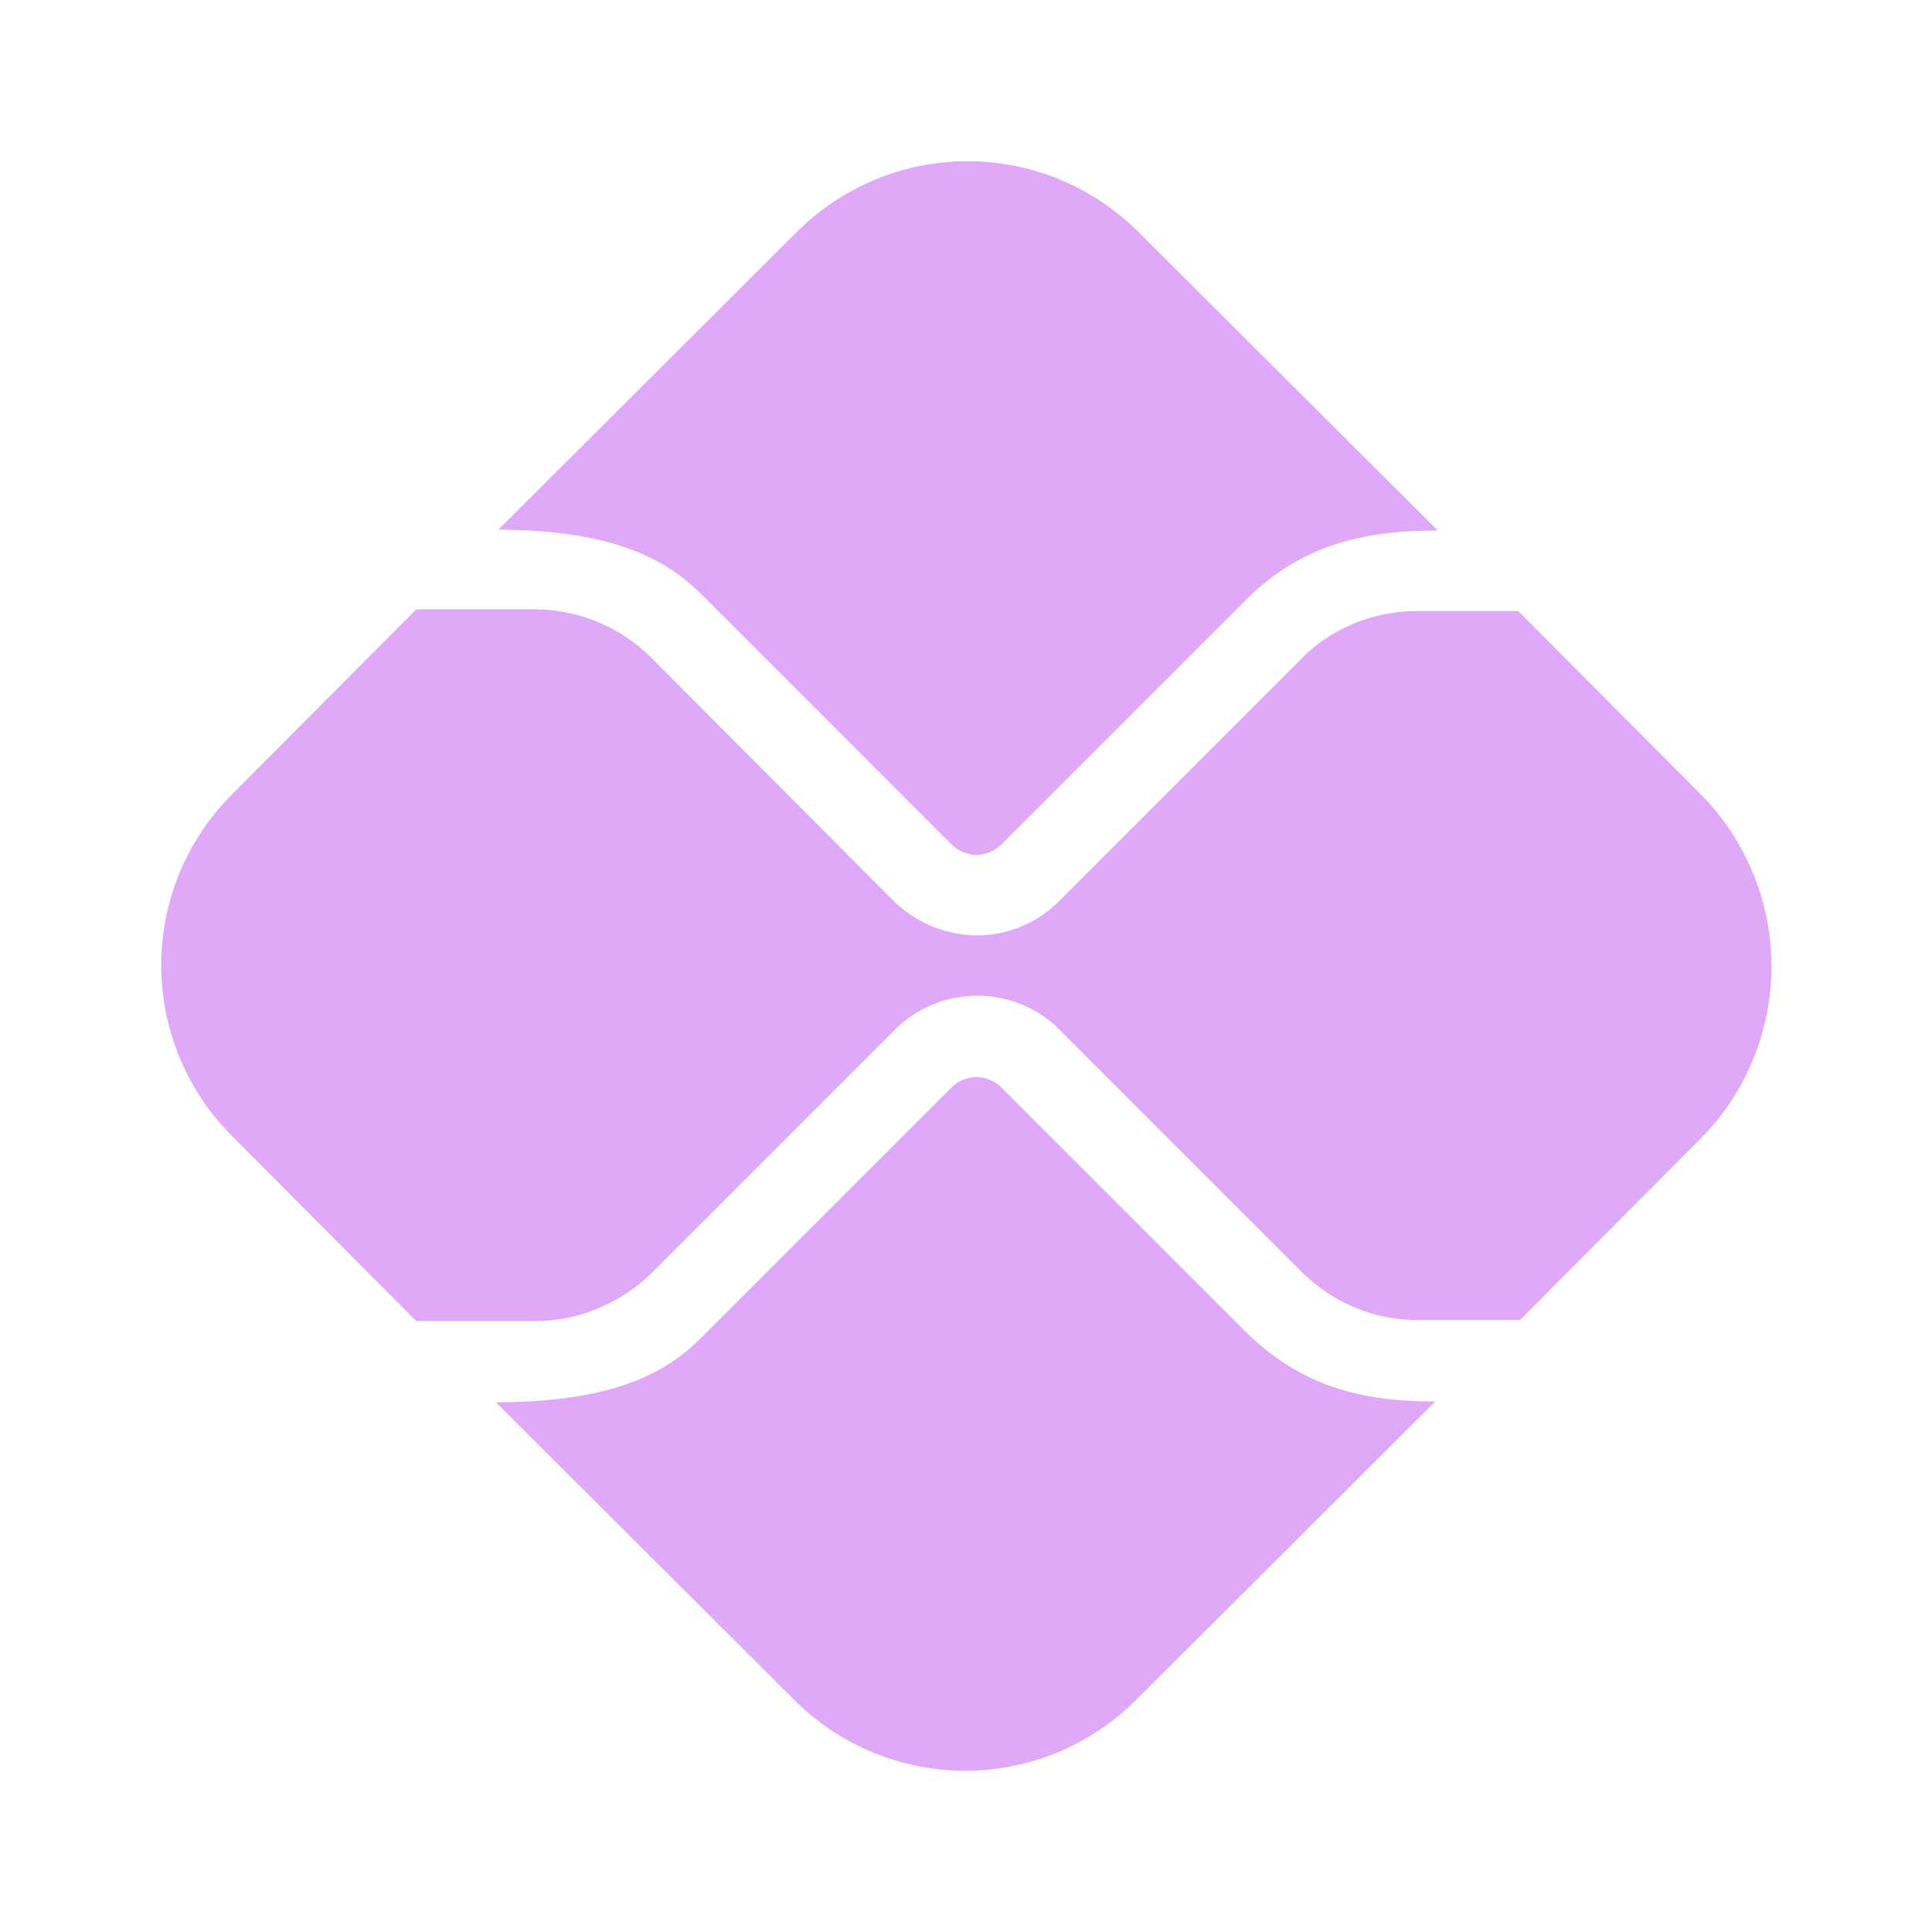
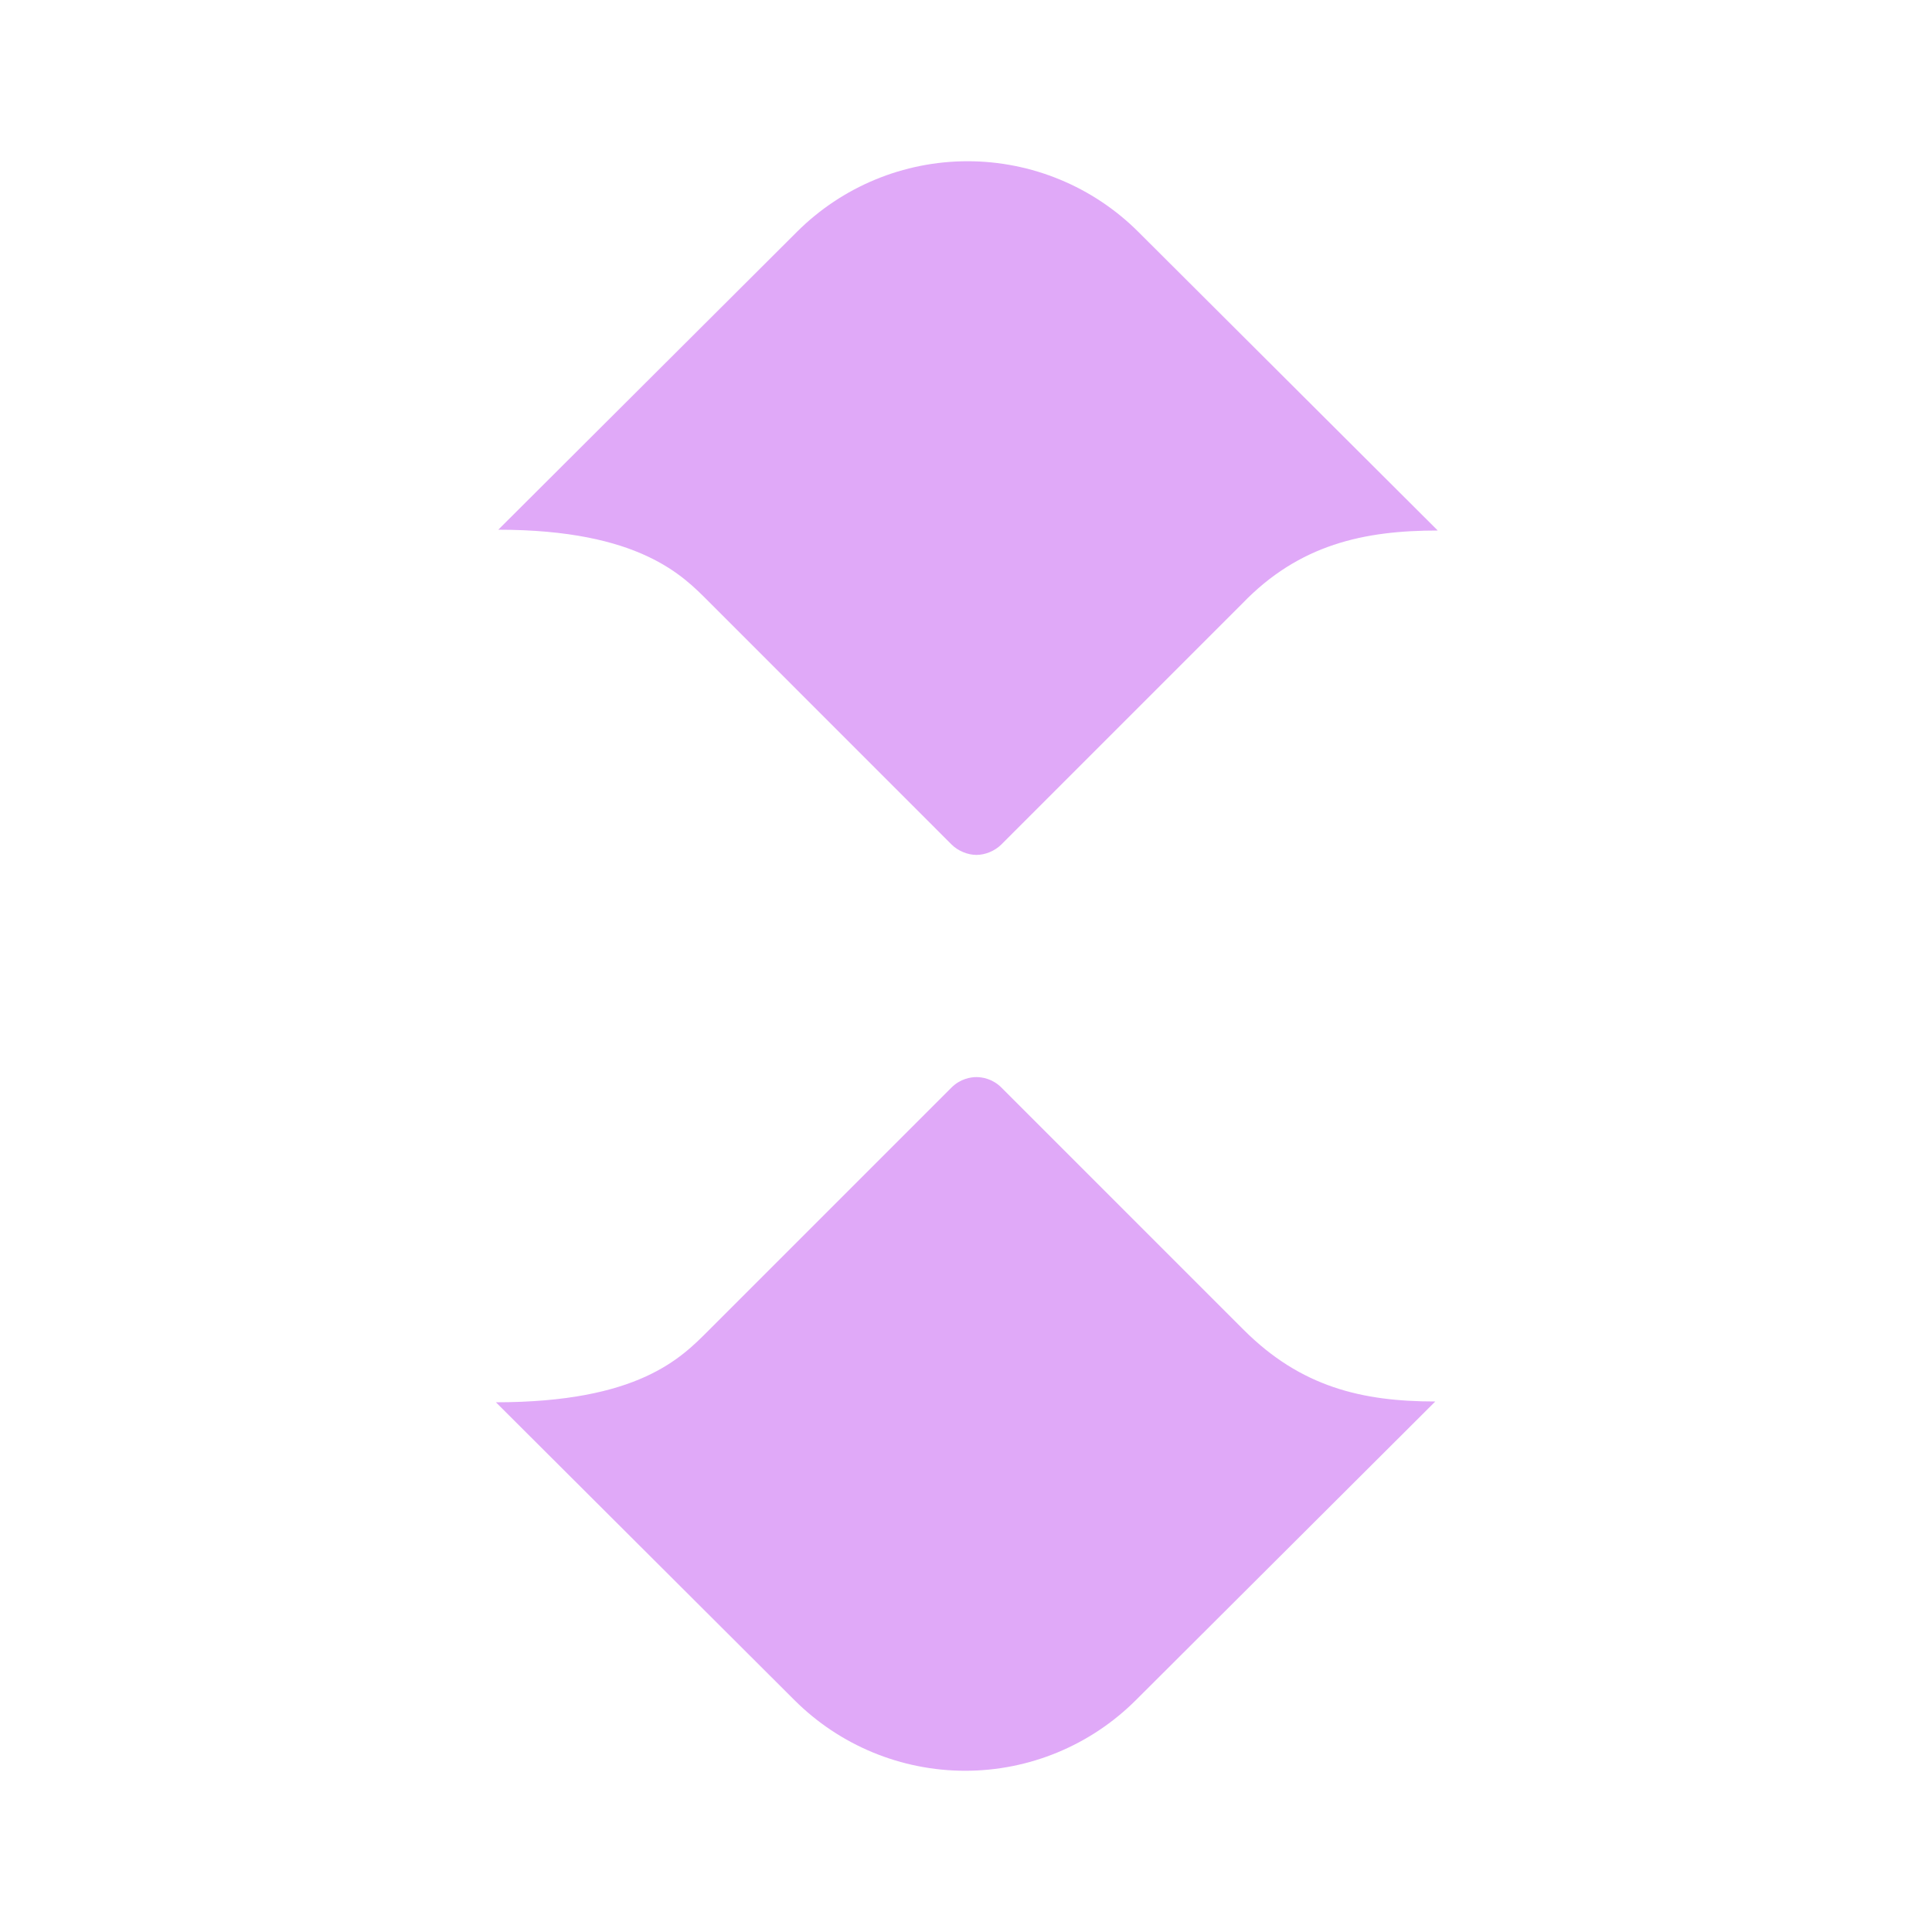
<svg xmlns="http://www.w3.org/2000/svg" width="22" height="22" viewBox="0 0 22 22" fill="none">
  <path d="M14.162 15.143L11.403 12.384C11.302 12.283 11.183 12.265 11.119 12.265C11.055 12.265 10.936 12.283 10.835 12.384L8.067 15.152C7.755 15.464 7.269 15.968 5.647 15.968L9.047 19.36C9.563 19.875 10.262 20.164 10.991 20.164C11.72 20.164 12.418 19.875 12.934 19.36L16.344 15.959C15.51 15.959 14.813 15.794 14.162 15.143ZM8.067 6.847L10.835 9.616C10.908 9.689 11.018 9.735 11.119 9.735C11.22 9.735 11.33 9.689 11.403 9.616L14.144 6.875C14.795 6.197 15.537 6.041 16.372 6.041L12.962 2.64C12.446 2.125 11.747 1.836 11.018 1.836C10.29 1.836 9.591 2.125 9.075 2.64L5.674 6.032C7.287 6.032 7.782 6.563 8.067 6.847Z" fill="#E0A9F8" />
-   <path d="M19.351 9.029L17.288 6.958H16.133C15.638 6.958 15.143 7.159 14.804 7.517L12.054 10.267C11.797 10.523 11.458 10.652 11.119 10.652C10.77 10.647 10.436 10.509 10.184 10.267L7.416 7.489C7.067 7.141 6.591 6.939 6.087 6.939H4.739L2.64 9.048C2.125 9.563 1.836 10.262 1.836 10.991C1.836 11.72 2.125 12.419 2.64 12.934L4.739 15.043H6.096C6.591 15.043 7.067 14.841 7.425 14.492L10.193 11.724C10.45 11.467 10.789 11.339 11.128 11.339C11.467 11.339 11.807 11.467 12.063 11.724L14.822 14.483C15.171 14.832 15.647 15.033 16.152 15.033H17.307L19.369 12.962C19.887 12.437 20.175 11.729 20.172 10.992C20.169 10.255 19.873 9.549 19.351 9.029Z" fill="#E0A9F8" />
</svg>